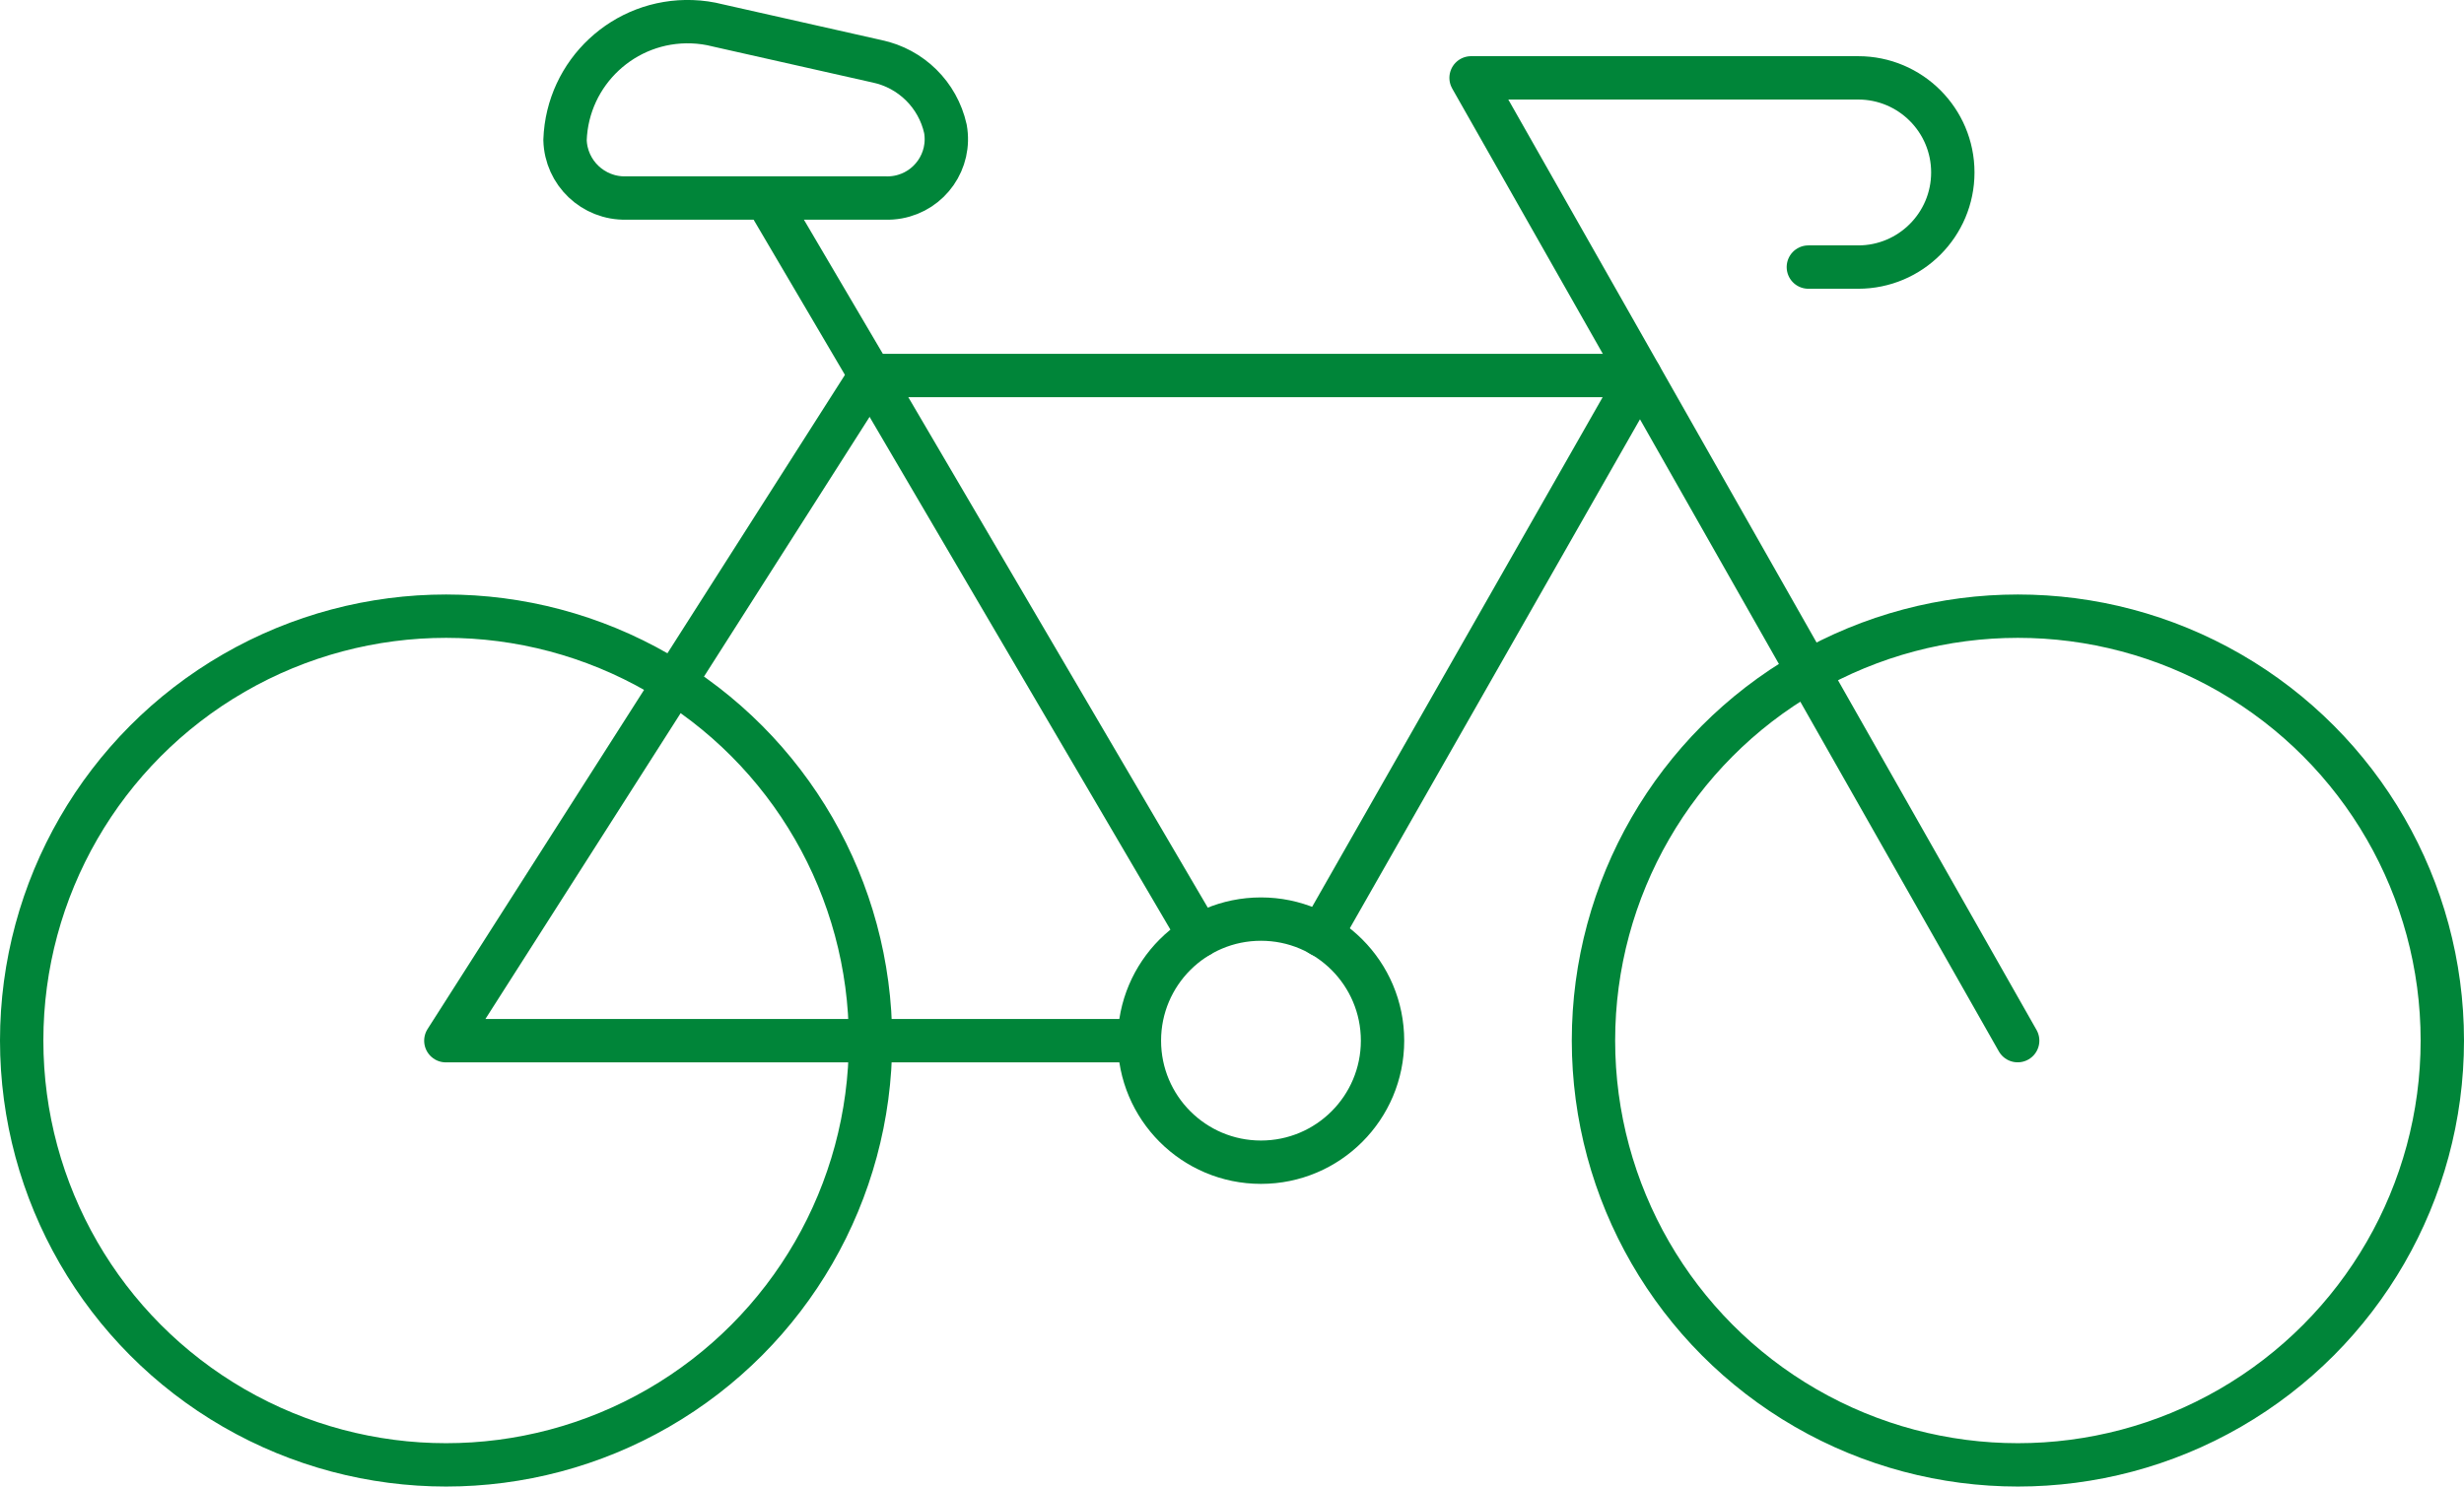
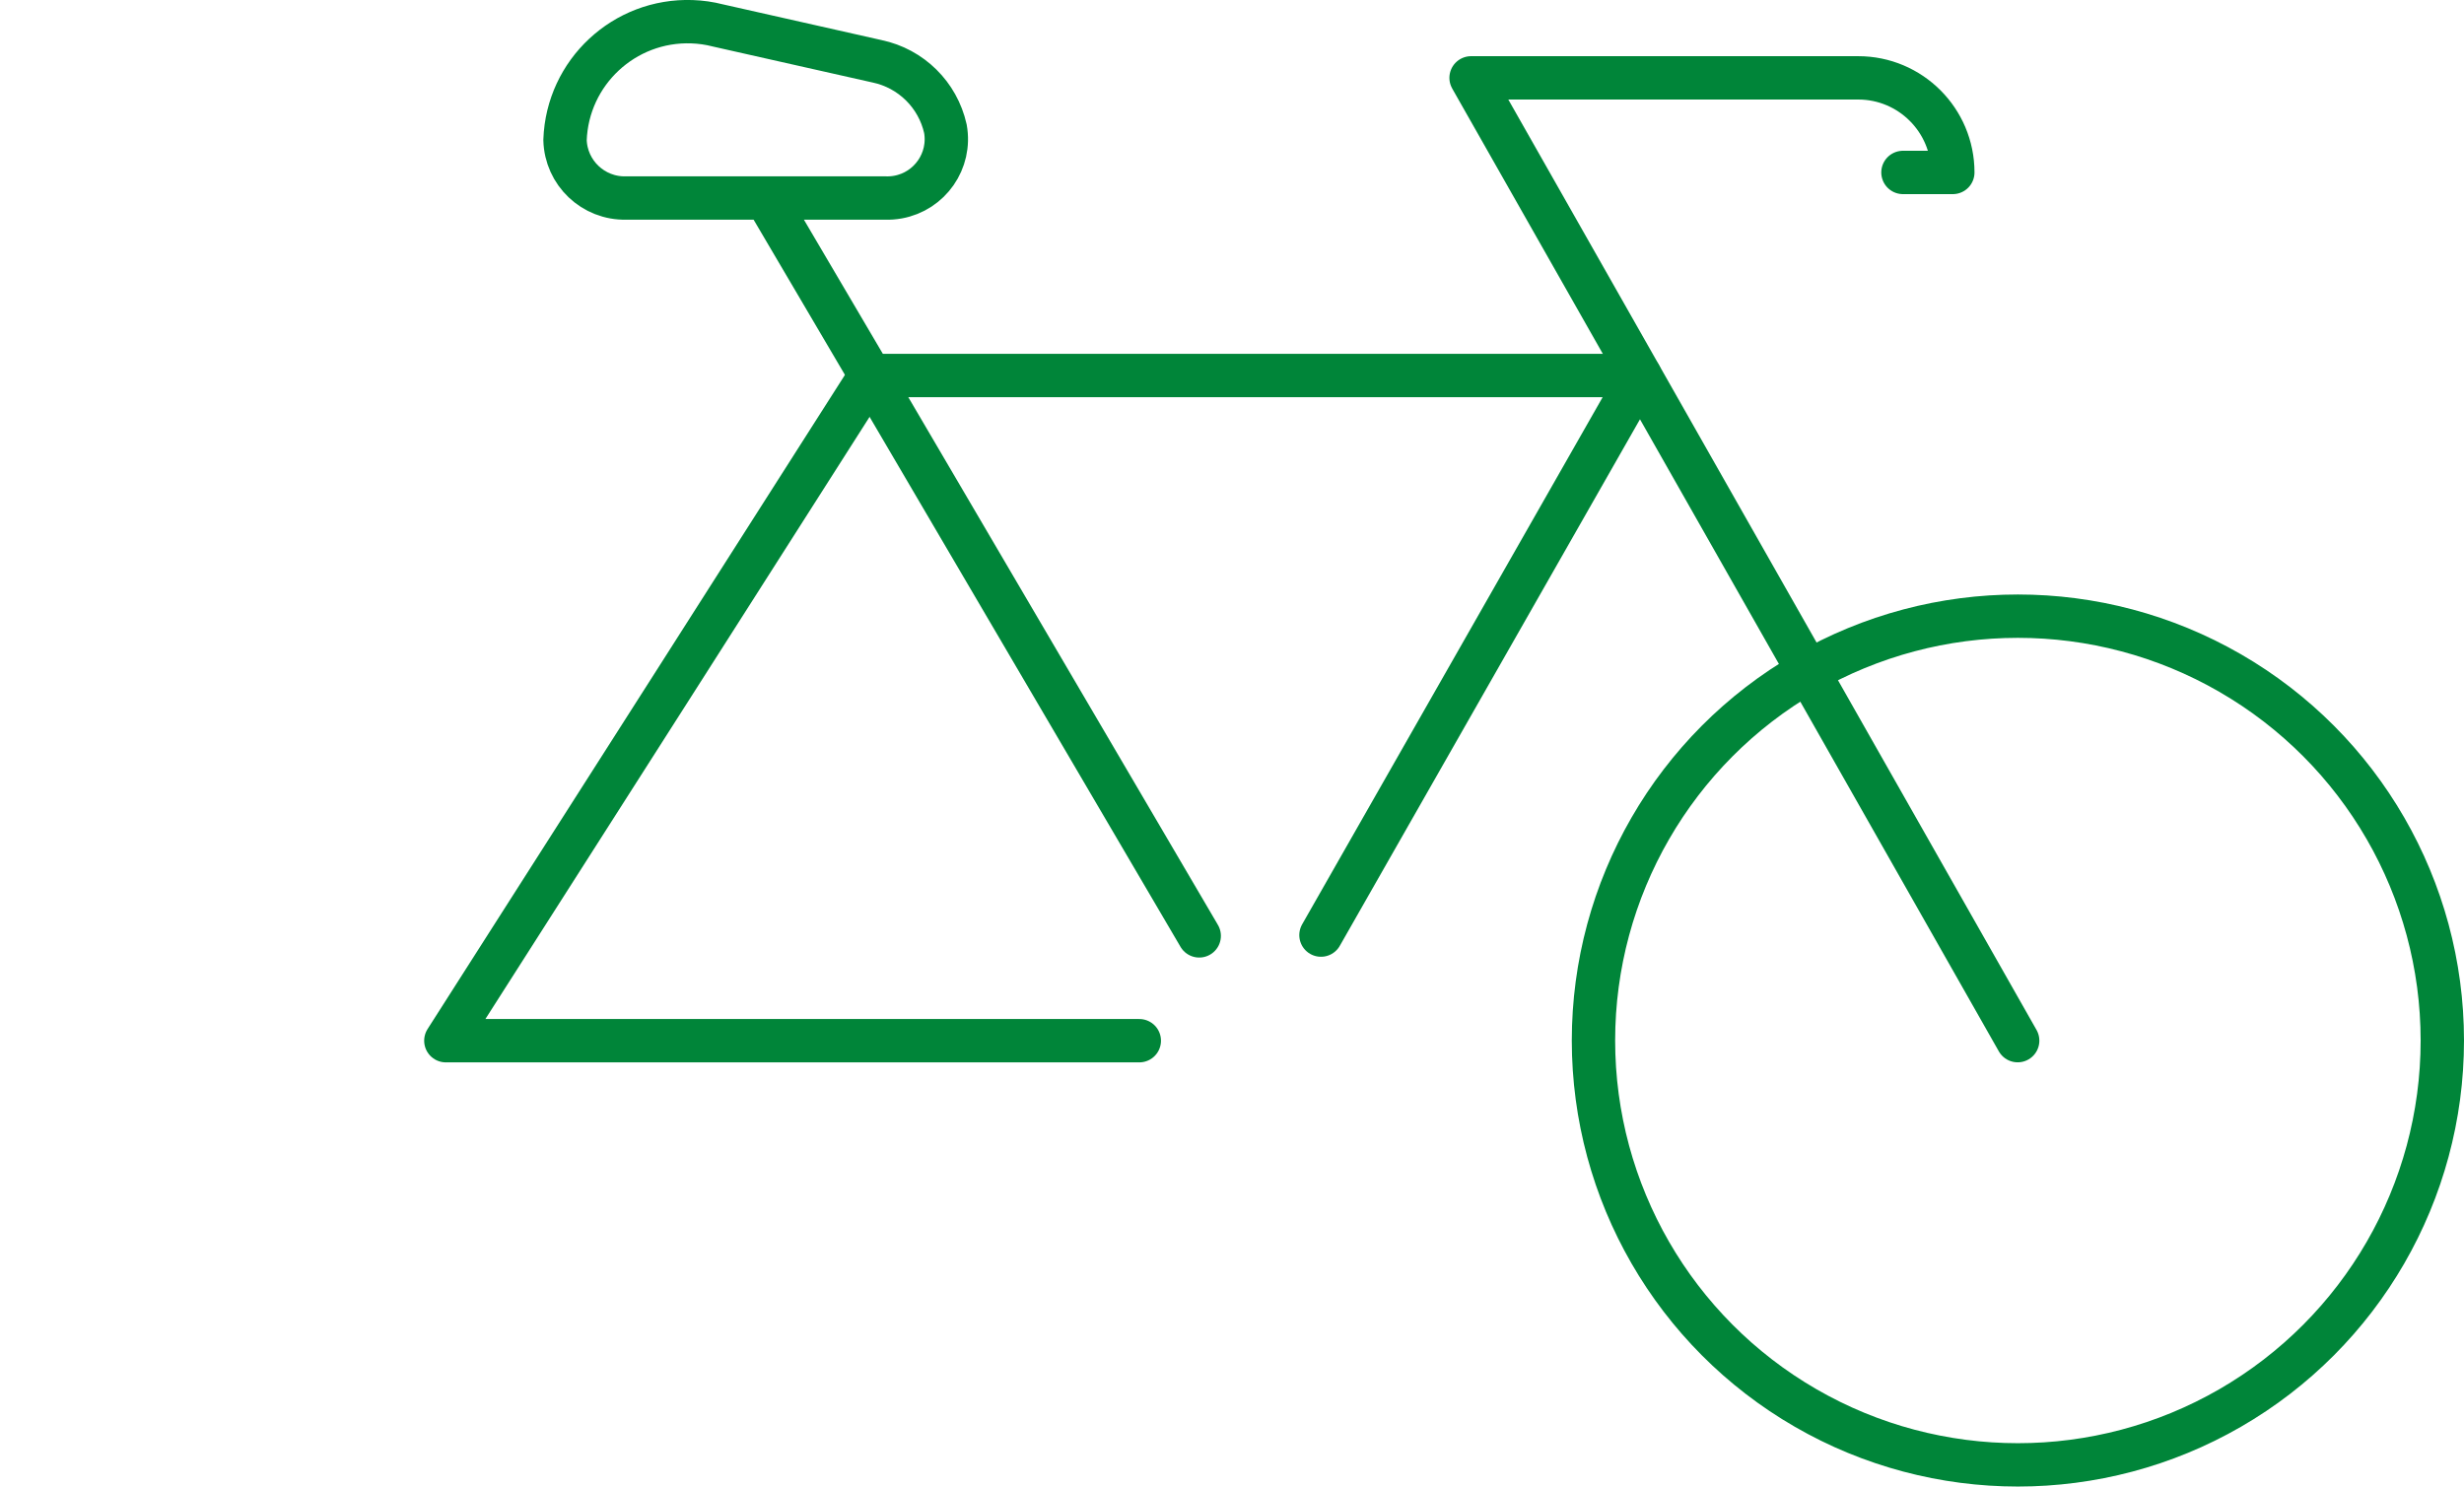
<svg xmlns="http://www.w3.org/2000/svg" id="b" data-name="Layer 2" width="56.83" height="34.292" viewBox="0 0 56.83 34.292">
  <g id="c" data-name="Layer 1">
    <g id="d" data-name="Group 56">
      <circle id="e" data-name="Ellipse 2" cx="46.541" cy="24.003" r="9.789" fill="none" stroke="#008539" stroke-linecap="round" stroke-linejoin="round" stroke-width="1" />
-       <circle id="f" data-name="Ellipse 3" cx="10.289" cy="24.003" r="9.789" fill="none" stroke="#008539" stroke-linecap="round" stroke-linejoin="round" stroke-width="1" />
-       <circle id="g" data-name="Ellipse 4" cx="29.083" cy="24.006" r="2.804" fill="none" stroke="#008539" stroke-linecap="round" stroke-linejoin="round" />
-       <path id="h" data-name="Path 57" d="M46.536,24.006L33.929,1.796h8.929c1.205,0,2.182.977,2.182,2.182s-.977,2.183-2.182,2.183h-1.15" fill="none" stroke="#008539" stroke-linecap="round" stroke-linejoin="round" />
+       <path id="h" data-name="Path 57" d="M46.536,24.006L33.929,1.796h8.929c1.205,0,2.182.977,2.182,2.182h-1.15" fill="none" stroke="#008539" stroke-linecap="round" stroke-linejoin="round" />
      <path id="i" data-name="Path 58" d="M26.277,24.007h-15.994l5.266-8.251,4.522-7.093h17.753l-7.357,12.908" fill="none" stroke="#008539" stroke-linecap="round" stroke-linejoin="round" />
      <path id="j" data-name="Path 59" d="M17.668,4.569l2.407,4.091,7.584,12.929" fill="none" stroke="#008539" stroke-linecap="round" stroke-linejoin="round" />
      <path id="k" data-name="Path 60" d="M20.425,4.568h-5.984c-.759.018-1.389-.581-1.409-1.339.056-1.562,1.367-2.783,2.929-2.728.2.007.399.035.593.085l3.675.828c.785.165,1.401.773,1.576,1.556.133.738-.358,1.444-1.096,1.577-.094.017-.189.024-.284.021Z" fill="none" stroke="#008539" stroke-linecap="round" stroke-linejoin="round" />
    </g>
  </g>
</svg>